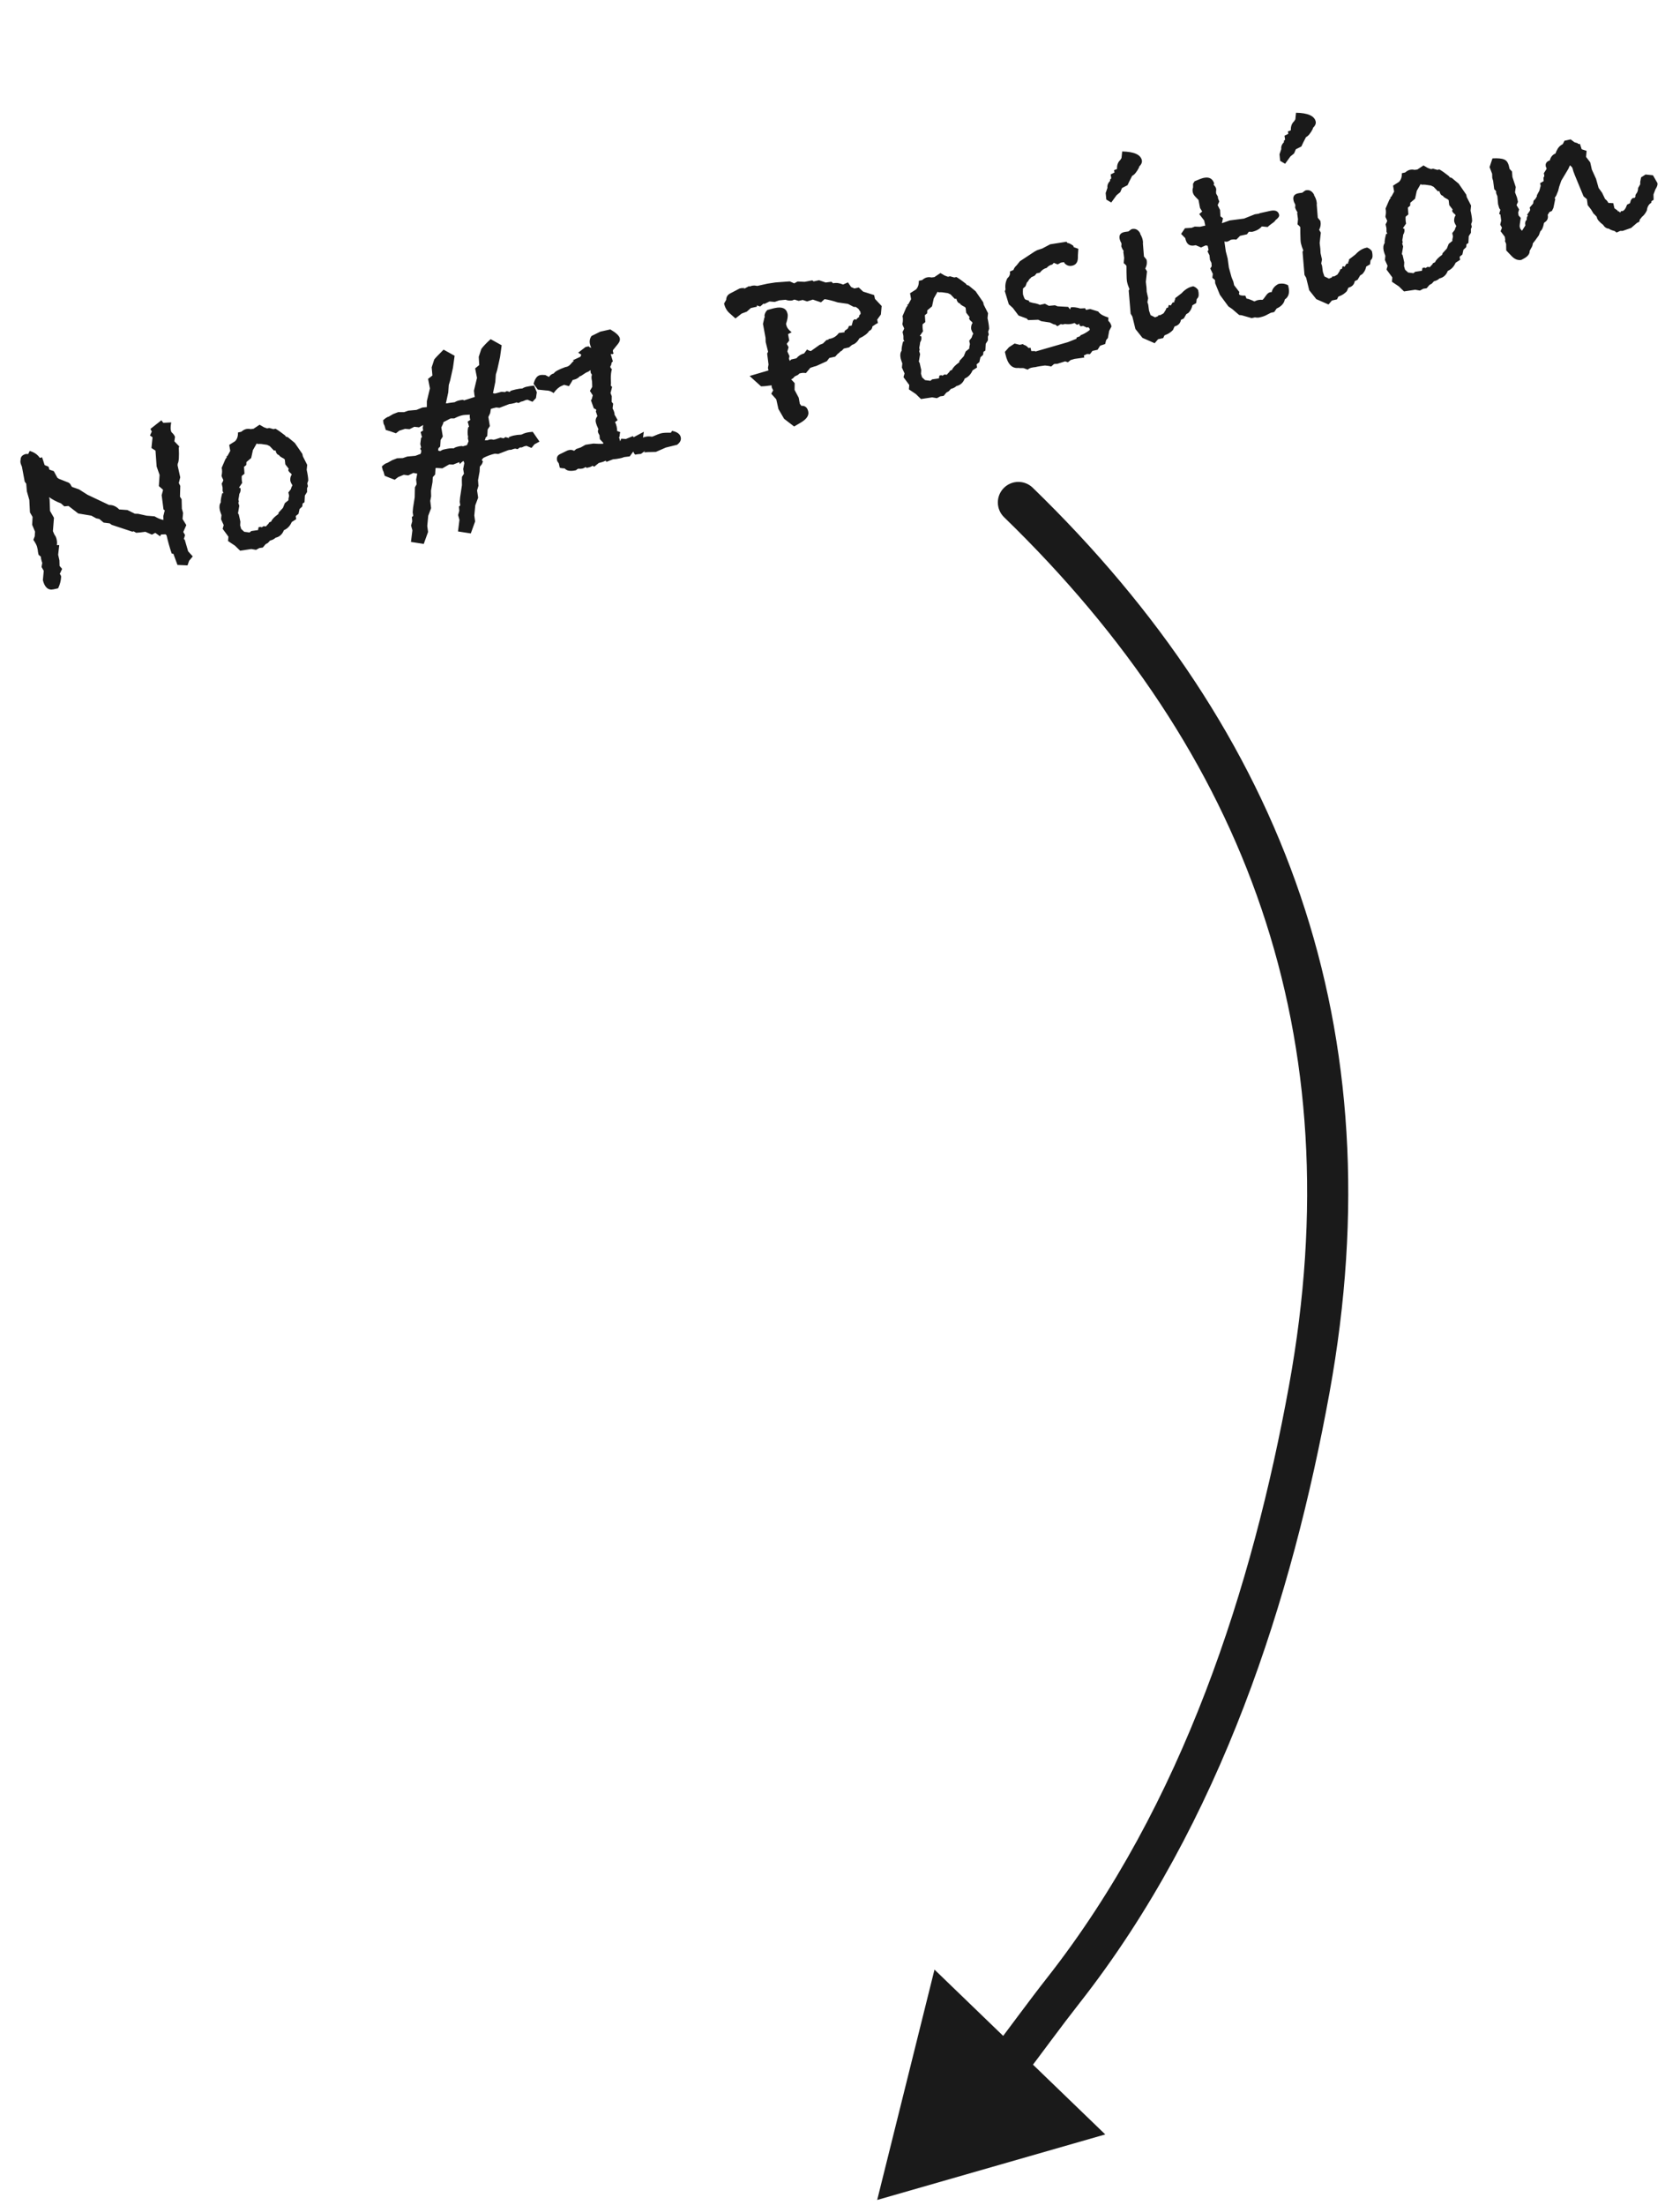
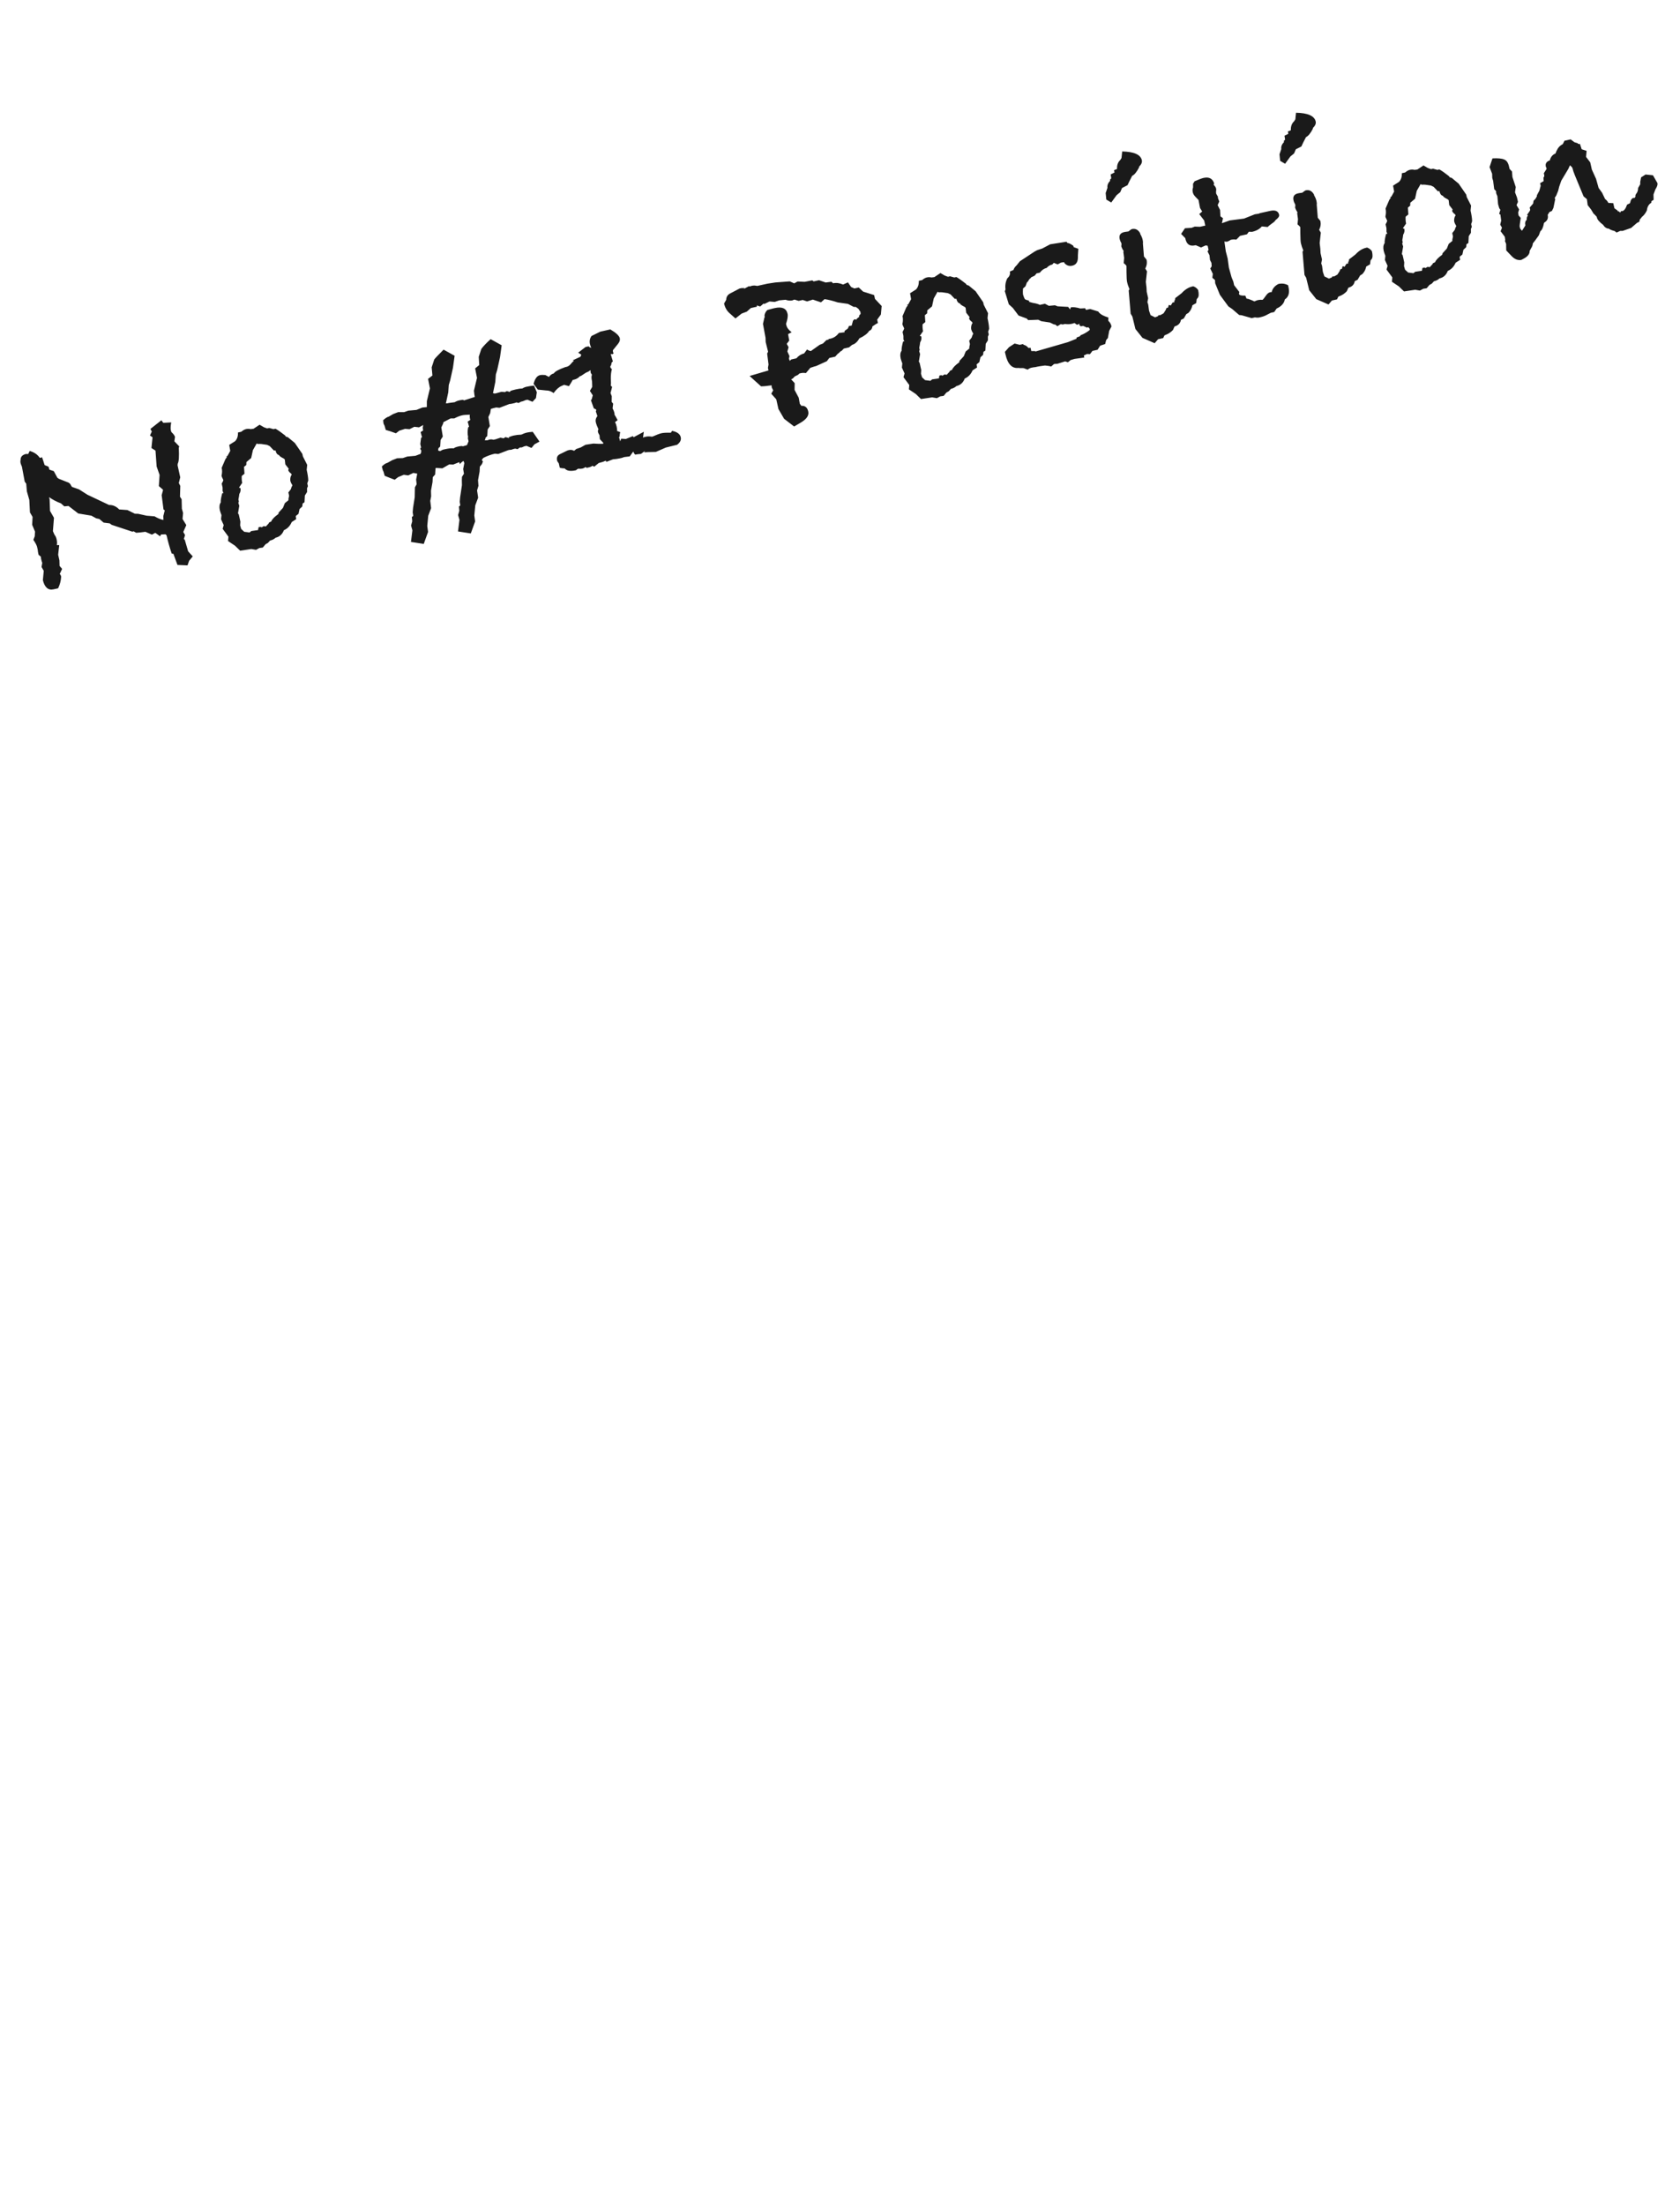
<svg xmlns="http://www.w3.org/2000/svg" width="109" height="143" viewBox="0 0 109 143" fill="none">
-   <path d="M65.146 33.545C64.618 33.032 64.605 32.188 65.117 31.66C65.63 31.131 66.474 31.118 67.003 31.631L65.146 33.545ZM84.947 90.09L83.635 89.851L84.947 90.09ZM68.984 129.099L67.936 128.275L67.936 128.275L68.984 129.099ZM56.913 142.681L60.631 127.741L71.71 138.431L56.913 142.681ZM67.003 31.631C83.36 47.495 90.547 66.762 86.259 90.328L83.635 89.851C87.752 67.225 80.913 48.837 65.146 33.545L67.003 31.631ZM86.259 90.328C83.855 103.539 79.268 118.168 70.033 129.923L67.936 128.275C76.789 117.006 81.267 102.861 83.635 89.851L86.259 90.328ZM70.033 129.923C68.847 131.432 67.652 133.085 66.306 134.853L64.184 133.237C65.465 131.556 66.745 129.791 67.936 128.275L70.033 129.923Z" fill="#1A1A1A" />
  <path d="M11.631 28.951L11.6 29.045C11.629 29.596 11.607 29.938 11.532 30.07L11.521 30.177L11.694 30.957L11.602 31.326L11.697 31.514L11.678 32.215L11.785 32.382L11.799 32.989L11.878 33.267L11.843 33.658L12.088 34.057L11.891 34.501L12.006 34.702L11.925 34.964L11.986 35.002L12.206 35.755L12.506 36.088L12.272 36.367L12.165 36.669L11.514 36.64L11.249 35.916L11.142 35.905C11.011 35.527 10.9 35.134 10.809 34.725L10.741 34.653L10.448 34.666L10.387 34.784L10.075 34.557L9.858 34.675L9.434 34.491C9.163 34.528 8.965 34.549 8.838 34.554L8.659 34.455L8.596 34.486L7.243 34.038L7.117 33.944L6.723 33.893L6.444 33.659L6.243 33.617L5.926 33.444L5.076 33.302L4.445 32.815L4.172 32.841L3.954 32.646C3.677 32.545 3.42 32.411 3.185 32.242L3.219 32.392L3.245 33.135L3.501 33.583L3.433 34.451L3.539 34.689C3.6 34.757 3.644 34.851 3.672 34.973C3.704 35.117 3.709 35.243 3.686 35.353L3.843 35.353L3.773 35.978L3.855 36.343L3.866 36.706L4.03 36.896L3.877 37.226C3.92 37.263 3.95 37.32 3.968 37.398C3.955 37.656 3.89 37.908 3.771 38.156L3.472 38.222C3.129 38.298 2.899 38.1 2.782 37.627L2.839 37.022L2.697 36.775L2.741 36.504C2.718 36.451 2.695 36.375 2.673 36.275C2.655 36.198 2.649 36.141 2.652 36.106L2.503 35.982L2.477 35.866C2.465 35.811 2.455 35.743 2.449 35.663C2.43 35.575 2.416 35.514 2.409 35.481C2.384 35.37 2.303 35.214 2.165 35.013L2.253 34.784L2.274 34.483L2.087 34.037L2.113 33.526L1.943 33.233L1.902 32.424L1.743 31.867L1.702 31.371L1.603 31.236L1.422 30.267C1.375 30.161 1.347 30.086 1.337 30.042C1.319 29.964 1.32 29.889 1.338 29.815C1.332 29.631 1.444 29.507 1.674 29.444L1.831 29.444L1.926 29.248C2.21 29.325 2.429 29.473 2.583 29.695L2.732 29.661L2.897 30.165L3.146 30.266L3.207 30.461L3.489 30.555L3.725 30.99L3.826 31.055L4.361 31.267C4.484 31.297 4.573 31.382 4.627 31.521L4.675 31.58L5.129 31.74L5.676 32.088L7.078 32.752C7.32 32.744 7.539 32.84 7.735 33.041L8.266 33.079L8.754 33.319L8.965 33.324L9.514 33.446L10.029 33.488C10.243 33.614 10.434 33.693 10.604 33.725L10.598 33.465L10.69 33.096L10.609 33.045L10.489 32.114L10.575 31.798L10.564 31.749L10.306 31.527L10.354 30.803L10.162 30.253L10.089 29.225L9.826 29.057L9.897 28.362L9.731 28.242L9.849 27.989L9.759 27.818L10.47 27.259L10.594 27.423L11.11 27.395C11.068 27.625 11.06 27.795 11.085 27.906C11.097 27.961 11.112 28.004 11.131 28.035C11.246 28.137 11.321 28.236 11.354 28.333L11.313 28.621L11.631 28.951ZM19.931 30.15L19.898 30.471C19.962 30.759 19.996 30.989 20 31.163L19.937 31.351L19.978 31.533L19.921 31.668L19.923 31.911L19.781 32.135L19.757 32.575L19.636 32.655L19.61 32.852L19.436 33.012L19.367 33.324L19.19 33.468L19.217 33.671L18.928 33.857C18.828 34.088 18.68 34.255 18.482 34.357L18.419 34.388C18.316 34.655 18.137 34.817 17.883 34.874C17.787 34.965 17.667 35.026 17.523 35.058L17.383 35.211L17.229 35.298L17.05 35.512L16.83 35.543L16.613 35.661L16.305 35.608L15.58 35.717L15.246 35.391L14.796 35.091L14.82 34.807L14.446 34.298L14.514 34.056L14.342 33.677L14.37 33.409C14.313 33.259 14.277 33.151 14.262 33.085C14.216 32.875 14.237 32.707 14.325 32.583C14.311 32.47 14.343 32.272 14.419 31.988L14.502 31.969L14.443 31.86L14.441 31.617L14.385 31.368C14.452 31.249 14.487 31.171 14.49 31.136L14.389 30.914L14.374 30.848C14.417 30.676 14.42 30.507 14.383 30.341L14.624 29.782C14.624 29.782 14.633 29.769 14.65 29.742C14.678 29.712 14.701 29.684 14.718 29.657L14.687 29.594L14.753 29.579L14.939 29.242L14.871 28.856L15.252 28.615C15.385 28.481 15.448 28.293 15.44 28.05L15.656 28.002C15.763 27.909 15.866 27.851 15.966 27.829C16.065 27.807 16.164 27.808 16.263 27.832L16.449 27.808L16.843 27.546L17.124 27.71L17.332 27.786L17.465 27.756L17.743 27.834L17.876 27.804C18.049 27.905 18.256 28.05 18.496 28.241L18.547 28.316L18.678 28.357L19.127 28.727L19.616 29.437L19.653 29.603L19.931 30.15ZM18.925 30.793L18.89 30.713C18.795 30.653 18.732 30.58 18.701 30.494L18.733 30.4L18.513 30.118L18.476 29.795L18.391 29.727C18.223 29.648 18.126 29.577 18.1 29.513C17.991 29.491 17.916 29.392 17.877 29.215L17.773 29.22L17.5 28.933L17.325 28.85L16.947 28.795L16.807 28.791C16.741 28.806 16.692 28.794 16.66 28.754L16.409 29.193L16.297 29.706L15.989 29.966L15.98 30.16L15.832 30.279L15.862 30.726L15.685 30.87C15.675 31.034 15.685 31.183 15.715 31.316L15.505 31.624L15.599 31.655C15.628 31.788 15.604 31.915 15.527 32.037C15.516 32.144 15.496 32.264 15.468 32.398L15.498 32.531L15.463 32.608L15.524 32.804L15.441 33.293L15.493 33.368L15.596 33.833L15.581 34.08L15.65 34.309L15.847 34.491L16.098 34.522L16.188 34.537L16.306 34.441L16.745 34.378L16.774 34.197L16.841 34.183C16.907 34.168 16.95 34.176 16.968 34.206L17.106 34.123L17.25 34.144L17.433 33.946L17.455 33.889L17.597 33.823C17.647 33.684 17.802 33.521 18.063 33.336L18.078 33.245L18.358 32.939L18.481 32.633L18.717 32.441L18.715 32.354L18.758 32.153L18.709 31.938L18.872 31.727L18.912 31.596L18.973 31.478C18.899 31.355 18.856 31.266 18.844 31.211C18.822 31.112 18.831 30.999 18.873 30.874L18.925 30.793ZM34.829 25.439L34.774 25.817L34.549 26.059L34.223 25.923L34.09 25.952C34.007 25.994 33.937 26.021 33.882 26.034L33.799 26.052L33.644 26.139L33.513 26.098C33.46 26.122 33.379 26.146 33.268 26.17C33.168 26.192 33.095 26.203 33.048 26.202L32.407 26.449L32.193 26.427C32.049 26.459 31.934 26.491 31.848 26.521L31.804 26.792L31.686 27.045L31.782 27.633L31.64 27.856L31.613 28.28L31.499 28.393C31.5 28.451 31.483 28.507 31.449 28.561C31.471 28.556 31.5 28.555 31.536 28.559C31.582 28.56 31.617 28.558 31.639 28.553C31.67 28.535 31.713 28.52 31.768 28.507C31.845 28.49 31.928 28.495 32.015 28.522L32.164 28.488L32.472 28.385L32.673 28.427L32.795 28.348L33.036 28.416L33.005 28.354C33.133 28.302 33.236 28.267 33.313 28.25C33.479 28.213 33.649 28.193 33.822 28.189C33.947 28.126 34.076 28.08 34.209 28.051C34.286 28.033 34.405 28.019 34.565 28.006L35.002 28.64L34.676 28.817L34.484 29.052L34.158 28.915L34.008 28.949C33.925 28.991 33.867 29.015 33.833 29.023C33.822 29.025 33.804 29.023 33.78 29.017C33.747 29.024 33.725 29.029 33.714 29.032L33.579 29.131L33.431 29.095C33.398 29.102 33.354 29.112 33.299 29.124C33.246 29.148 33.208 29.162 33.186 29.167C33.153 29.174 33.113 29.177 33.066 29.176C33.022 29.186 32.989 29.193 32.967 29.198L32.325 29.445L32.111 29.423C31.868 29.478 31.621 29.567 31.37 29.693L31.285 29.782L31.267 29.855L31.335 29.927L31.269 30.099L31.133 30.268L31.116 30.585L31.015 31.148L31.043 31.508L30.953 31.806L31.023 32.278L30.837 32.773L30.774 33.431L30.826 33.82L30.546 34.596L29.716 34.468L29.81 33.715L29.723 33.404L29.801 33.125L29.775 32.852L29.863 32.78L29.828 32.544L29.852 32.26L29.971 31.467C29.962 31.214 29.962 31.034 29.973 30.927L30.102 30.724L30.052 30.422L30.124 30.04L30.074 29.895C29.971 29.952 29.893 30.022 29.842 30.103L29.796 29.974C29.518 30.082 29.39 30.134 29.412 30.129L29.148 30.118L28.701 30.375L28.276 30.347L28.254 30.404L28.232 30.775L28.079 30.948L28.063 31.265L27.962 31.828L27.973 32.191L27.916 32.483L27.97 32.958L27.784 33.453L27.721 34.111L27.773 34.5L27.493 35.276L26.663 35.148L26.757 34.395L26.67 34.084L26.747 33.805L26.722 33.532L26.81 33.46L26.775 33.224L26.799 32.94L26.907 32.254L26.92 31.607L27.032 31.408L26.999 31.102L27.071 30.72L26.816 30.672L26.753 30.704L26.486 30.833L26.198 30.792L25.832 30.944L25.609 31.115L25.266 30.983L24.959 30.859L24.88 30.581C24.848 30.542 24.812 30.433 24.773 30.256C24.906 30.122 25.027 30.043 25.138 30.018L25.448 29.845L25.768 29.721L26.132 29.71L26.423 29.61L26.952 29.562L27.29 29.435L27.33 29.304L27.321 29.184L27.276 29.142L27.275 29.055L27.324 29.044L27.269 28.795C27.276 28.724 27.293 28.592 27.32 28.4L27.379 28.352L27.289 28.024L27.457 27.917L27.442 27.851C27.422 27.762 27.43 27.668 27.466 27.567C27.413 27.59 27.319 27.64 27.186 27.716L26.881 27.68L26.568 27.837L26.284 27.813L25.91 27.931L25.687 28.102L25.327 27.974L25.028 27.883L24.949 27.605C24.912 27.543 24.887 27.485 24.875 27.43C24.872 27.419 24.872 27.39 24.873 27.343C24.866 27.31 24.86 27.282 24.855 27.26C24.998 27.124 25.12 27.044 25.22 27.022L25.513 26.852L25.834 26.729L26.217 26.73L26.492 26.634L27.021 26.586L27.404 26.431L27.694 26.401L27.695 26.018L27.894 25.19L27.774 24.572L28.056 24.353L28.008 23.823L28.174 23.316C28.217 23.249 28.419 23.035 28.78 22.676L29.496 23.074L29.389 23.847L29.207 24.671L29.117 24.97L29.084 25.448L28.929 26.161L29.016 26.159L29.115 26.137C29.148 26.13 29.278 26.112 29.504 26.085C29.585 26.032 29.687 25.992 29.809 25.965C29.908 25.943 29.987 25.931 30.045 25.93L30.105 25.969L30.804 25.744C30.785 25.655 30.766 25.52 30.749 25.338L30.948 24.51L30.827 23.892L31.093 23.676L31.061 23.143L31.227 22.636C31.341 22.472 31.543 22.258 31.833 21.996L32.549 22.394L32.442 23.167L32.26 23.991L32.17 24.29L32.137 24.767L31.986 25.498L32.097 25.525L32.229 25.496L32.541 25.409L32.755 25.431L32.88 25.368L33.102 25.424L33.09 25.374C33.163 25.334 33.288 25.295 33.465 25.256C33.642 25.216 33.782 25.196 33.887 25.196C33.979 25.141 34.058 25.106 34.125 25.091C34.324 25.047 34.498 25.02 34.647 25.01L34.829 25.439ZM30.486 26.894C30.255 26.899 30.089 26.913 29.99 26.935C29.835 26.97 29.664 27.037 29.477 27.136L29.234 27.138L28.766 27.382L28.751 27.472L28.633 27.725L28.729 28.313L28.587 28.536L28.56 28.96L28.445 29.073L28.425 29.217L28.556 29.257L28.728 29.167L28.91 29.126C29.12 29.079 29.297 29.063 29.439 29.078C29.498 29.03 29.589 28.992 29.71 28.965C29.733 28.96 29.771 28.952 29.826 28.939C29.884 28.938 29.93 28.934 29.963 28.927L30.037 28.945L30.299 28.869L30.4 28.62L30.337 28.338L30.389 28.414L30.37 28.331C30.328 28.143 30.329 27.939 30.374 27.72L30.433 27.672L30.342 27.344L30.51 27.237C30.475 27.082 30.467 26.968 30.486 26.894ZM44.168 28.358C44.208 28.535 44.128 28.698 43.929 28.847L43.202 29.026L42.551 29.31L42.031 29.322L41.792 29.34L41.856 29.239L41.587 29.438C41.427 29.45 41.303 29.466 41.215 29.486C41.174 29.46 41.13 29.395 41.084 29.289L40.857 29.601L40.518 29.641C40.474 29.651 40.419 29.669 40.355 29.695C40.289 29.71 40.239 29.721 40.206 29.728C40.096 29.753 39.949 29.774 39.767 29.791L39.351 29.953L39.299 29.878L39.124 29.952L38.846 30.031L38.551 30.271L38.449 30.206C38.379 30.257 38.289 30.294 38.178 30.319L38.062 30.345L37.997 30.29C37.927 30.34 37.854 30.374 37.776 30.391C37.699 30.409 37.612 30.41 37.516 30.397C37.496 30.413 37.466 30.431 37.424 30.452C37.396 30.482 37.376 30.498 37.365 30.5C37.011 30.579 36.77 30.54 36.642 30.383C36.502 30.379 36.394 30.362 36.318 30.333L36.255 30.051C36.191 29.972 36.154 29.911 36.144 29.866C36.102 29.678 36.159 29.544 36.315 29.462L36.771 29.239C36.812 29.218 36.861 29.202 36.916 29.189C37.038 29.162 37.146 29.179 37.241 29.239C37.272 29.221 37.321 29.181 37.388 29.119L37.68 29.019L37.989 28.846L38.495 28.768C38.731 28.785 38.941 28.791 39.125 28.785L39.147 28.727L38.919 28.482L38.896 28.226C38.843 28.145 38.811 28.077 38.798 28.021C38.784 27.955 38.794 27.895 38.828 27.841C38.742 27.662 38.684 27.507 38.654 27.374C38.625 27.241 38.66 27.112 38.759 26.985L38.656 26.677C38.682 26.637 38.692 26.605 38.687 26.583C38.682 26.561 38.628 26.527 38.525 26.48L38.337 25.947L38.383 25.919L38.46 25.641L38.274 25.352L38.425 25.091L38.413 24.728L38.395 24.645C38.368 24.524 38.371 24.407 38.404 24.295C38.358 24.247 38.33 24.195 38.317 24.14C38.315 24.129 38.315 24.106 38.319 24.07C38.314 24.048 38.309 24.026 38.304 24.004L38.245 24.052C38.217 24.081 38.139 24.122 38.011 24.173L37.692 24.384L37.626 24.399C37.524 24.514 37.396 24.589 37.241 24.624L37.158 24.642C37.1 24.748 37.02 24.882 36.916 25.044L36.601 24.958L36.442 25.028C36.262 25.103 36.087 25.258 35.919 25.493C35.765 25.376 35.602 25.32 35.428 25.323L34.894 25.268L34.619 24.894C34.707 24.561 34.845 24.373 35.033 24.331C35.122 24.312 35.237 24.309 35.38 24.324L35.616 24.446C35.705 24.321 35.81 24.246 35.931 24.219C35.998 24.099 36.246 23.963 36.676 23.809L36.759 23.791C36.859 23.768 36.95 23.707 37.032 23.608C37.123 23.495 37.195 23.426 37.248 23.403L37.154 23.372L37.659 23.137L37.716 23.003C37.675 22.977 37.608 22.934 37.513 22.874L37.988 22.507L38.188 22.462L38.272 22.53C38.319 22.532 38.352 22.548 38.37 22.578C38.333 22.517 38.301 22.425 38.274 22.304C38.235 22.127 38.267 21.957 38.37 21.795L38.95 21.509L39.598 21.364C39.971 21.583 40.177 21.775 40.214 21.941C40.238 22.052 40.201 22.171 40.101 22.297L39.76 22.721C39.763 22.733 39.767 22.749 39.772 22.771C39.765 22.796 39.764 22.814 39.766 22.825C39.769 22.836 39.778 22.851 39.794 22.871C39.799 22.893 39.802 22.91 39.805 22.921L39.746 22.969L39.622 22.961L39.763 23.435L39.678 23.524C39.677 23.57 39.666 23.625 39.645 23.688L39.606 23.749C39.597 23.762 39.596 23.78 39.6 23.802C39.613 23.857 39.646 23.902 39.7 23.937C39.649 24.122 39.625 24.331 39.63 24.562C39.646 24.79 39.644 24.936 39.623 24.999L39.715 25.1L39.611 25.489L39.692 25.698L39.686 26.064L39.782 26.183L39.745 26.487C39.803 26.59 39.842 26.686 39.862 26.774C39.872 26.819 39.875 26.859 39.871 26.894C39.924 26.975 39.991 27.094 40.072 27.25L39.908 27.374L39.916 27.407C39.95 27.457 39.981 27.543 40.008 27.665C40.035 27.787 40.045 27.883 40.038 27.954L40.246 28.03C40.217 28.106 40.2 28.214 40.196 28.354L40.152 28.312L40.239 28.624L40.305 28.452L40.606 28.472L41.068 28.282L41.103 28.361L41.773 28.003L41.718 28.381C41.77 28.358 41.83 28.339 41.896 28.324C42.018 28.297 42.151 28.296 42.297 28.322L42.346 28.311C42.611 28.194 42.803 28.122 42.925 28.095C43.047 28.068 43.248 28.058 43.528 28.065L43.605 27.944C43.934 28.01 44.121 28.148 44.168 28.358ZM57.203 19.847L57.152 20.399L56.912 20.731L56.961 20.946C56.877 20.988 56.775 21.052 56.654 21.136L56.608 21.164C56.585 21.32 56.514 21.417 56.395 21.456C56.294 21.629 56.081 21.792 55.755 21.946C55.631 22.171 55.476 22.31 55.291 22.363L55.084 22.531L54.752 22.605L54.596 22.762L54.516 22.797C54.482 22.851 54.424 22.904 54.343 22.957L54.19 23.131L53.808 23.216L53.646 23.426L52.966 23.734C52.889 23.752 52.758 23.792 52.575 23.856L52.286 24.199C52.176 24.177 52.072 24.177 51.972 24.199L51.873 24.221L51.771 24.314L51.567 24.412L51.44 24.544L51.331 24.603L51.56 24.849L51.552 25.286L51.824 25.8L51.892 26.185L51.992 26.32C52.231 26.301 52.381 26.425 52.44 26.69C52.497 26.945 52.335 27.184 51.955 27.408L51.524 27.661L50.873 27.161L50.506 26.529L50.365 25.898L50.041 25.535L50.166 25.316L50.072 25.128L50.059 24.991C49.755 25.036 49.528 25.057 49.377 25.056L48.635 24.385L49.861 24.025L49.824 23.859L49.863 23.642L49.774 22.93L49.835 22.812L49.678 22.185L49.668 21.908L49.502 21.005L49.599 20.583L49.625 20.542L49.598 20.496C49.61 20.342 49.674 20.212 49.789 20.105L50.151 20.007L50.267 19.981C50.742 19.875 51.02 19.999 51.098 20.353C51.13 20.497 51.097 20.713 50.999 21.002L51.018 21.085C51.055 21.251 51.17 21.406 51.364 21.548L51.13 21.67L51.206 22.088L51.044 22.299L51.162 22.516L51.085 22.795L51.221 23.095L51.188 23.259L51.238 23.405L51.34 23.313L51.671 23.239C51.799 23.083 51.967 22.976 52.175 22.918L52.362 22.667C52.457 22.727 52.54 22.761 52.611 22.768C52.721 22.686 52.911 22.55 53.183 22.362L53.391 22.281L53.62 22.056L53.753 22.026L53.762 21.989L53.878 21.964C54.099 21.914 54.281 21.793 54.424 21.598L54.796 21.55L54.794 21.464L55.004 21.312L55.087 21.137C55.134 21.138 55.19 21.131 55.257 21.117L55.343 20.801C55.389 20.745 55.428 20.713 55.461 20.705C55.495 20.698 55.522 20.715 55.542 20.757C55.563 20.694 55.63 20.627 55.742 20.556L55.74 20.469L55.837 20.36L55.824 20.224L55.693 20.027L55.527 19.907L55.387 19.903L55.013 19.708L54.347 19.613C54.034 19.508 53.751 19.438 53.499 19.401L53.267 19.609L52.739 19.431L52.365 19.549L52.083 19.455L51.817 19.514L51.555 19.433C51.544 19.436 51.522 19.44 51.489 19.448C51.458 19.466 51.432 19.478 51.41 19.483C51.277 19.512 51.129 19.499 50.965 19.442L50.556 19.481L50.265 19.581L49.927 19.552L49.597 19.712L49.54 19.69L49.321 19.878L49.096 19.807L49.114 19.89L48.716 19.978L48.454 20.211L48.117 20.338L47.717 20.654L47.326 20.305C47.151 20.147 47.035 19.94 46.979 19.686L47.117 19.446C47.119 19.248 47.215 19.105 47.404 19.016C47.591 18.917 47.784 18.816 47.981 18.714C48.026 18.704 48.07 18.694 48.114 18.684C48.161 18.685 48.184 18.686 48.184 18.686L48.304 18.677L48.266 18.738L48.592 18.56L48.649 18.582C48.68 18.564 48.728 18.547 48.795 18.533C48.894 18.51 49.005 18.515 49.128 18.545L49.792 18.398L50.297 18.32L51.239 18.249L51.529 18.377L51.746 18.258L52.204 18.278L52.705 18.184L52.79 18.252L53.139 18.175L53.572 18.322L53.944 18.274L54.053 18.372C54.252 18.327 54.468 18.355 54.699 18.454L55.016 18.314L55.222 18.616L55.435 18.709L55.717 18.646L56.003 18.913L56.714 19.137L56.77 19.386L57.203 19.847ZM64.105 20.313L64.072 20.634C64.136 20.922 64.17 21.152 64.174 21.325L64.111 21.514L64.152 21.696L64.095 21.831L64.097 22.074L63.955 22.297L63.931 22.738L63.809 22.817L63.783 23.015L63.61 23.175L63.54 23.487L63.363 23.631L63.391 23.834L63.102 24.02C63.002 24.251 62.854 24.418 62.656 24.52L62.593 24.551C62.49 24.818 62.311 24.98 62.057 25.036C61.961 25.127 61.841 25.189 61.697 25.221L61.557 25.374L61.402 25.461L61.224 25.675L61.004 25.706L60.787 25.824L60.479 25.771L59.754 25.88L59.42 25.554L58.97 25.253L58.994 24.97L58.619 24.461L58.688 24.219L58.516 23.839L58.543 23.572C58.487 23.422 58.451 23.314 58.436 23.247C58.389 23.037 58.41 22.87 58.499 22.746C58.485 22.633 58.516 22.434 58.593 22.15L58.675 22.132L58.617 22.023L58.614 21.78L58.559 21.531C58.625 21.412 58.66 21.334 58.664 21.298L58.563 21.077L58.548 21.011C58.591 20.839 58.594 20.67 58.557 20.504L58.798 19.945C58.798 19.945 58.807 19.931 58.824 19.904C58.852 19.875 58.875 19.846 58.892 19.82L58.861 19.757L58.927 19.742L59.113 19.404L59.045 19.019L59.426 18.777C59.559 18.643 59.622 18.455 59.614 18.213L59.83 18.165C59.937 18.072 60.04 18.014 60.139 17.992C60.239 17.969 60.338 17.971 60.436 17.995L60.623 17.971L61.017 17.709L61.297 17.873L61.506 17.949L61.639 17.919L61.917 17.996L62.05 17.967C62.223 18.067 62.43 18.213 62.67 18.404L62.721 18.479L62.852 18.52L63.3 18.89L63.789 19.6L63.826 19.766L64.105 20.313ZM63.099 20.955L63.063 20.876C62.969 20.816 62.906 20.743 62.875 20.657L62.907 20.563L62.687 20.281L62.65 19.958L62.565 19.89C62.397 19.811 62.3 19.74 62.274 19.676C62.164 19.654 62.09 19.554 62.05 19.377L61.947 19.383L61.674 19.095L61.499 19.012L61.121 18.957L60.981 18.954C60.914 18.968 60.865 18.956 60.833 18.917L60.583 19.356L60.471 19.869L60.163 20.129L60.154 20.322L60.006 20.442L60.036 20.888L59.859 21.032C59.849 21.197 59.859 21.346 59.889 21.479L59.678 21.787L59.773 21.818C59.802 21.951 59.778 22.078 59.701 22.2C59.69 22.307 59.67 22.427 59.642 22.561L59.672 22.694L59.636 22.771L59.697 22.967L59.615 23.455L59.666 23.531L59.77 23.995L59.755 24.243L59.824 24.471L60.021 24.654L60.272 24.685L60.362 24.7L60.48 24.604L60.919 24.541L60.948 24.36L61.015 24.345C61.081 24.331 61.123 24.338 61.142 24.369L61.28 24.286L61.424 24.306L61.606 24.109L61.629 24.052L61.77 23.985C61.821 23.846 61.976 23.684 62.237 23.498L62.251 23.408L62.532 23.102L62.655 22.796L62.891 22.604L62.889 22.517L62.931 22.316L62.883 22.1L63.045 21.89L63.086 21.759L63.147 21.641C63.073 21.518 63.03 21.429 63.018 21.374C62.995 21.274 63.005 21.162 63.047 21.036L63.099 20.955ZM72.113 21.177L71.966 21.454L71.879 21.926L71.769 22.055L71.704 22.313L71.38 22.42L71.212 22.684L70.88 22.758L70.718 22.968L70.525 22.959L70.32 23.057L70.349 23.19L69.724 23.276L69.463 23.352L69.286 23.496L69.097 23.433C69.206 23.398 69.293 23.373 69.359 23.358C69.273 23.389 69.013 23.47 68.578 23.602L68.524 23.596L68.388 23.609L68.198 23.773C68.122 23.744 67.989 23.721 67.799 23.705C67.551 23.737 67.388 23.762 67.311 23.779L67.178 23.809C67.098 23.815 67.014 23.828 66.926 23.848C66.837 23.867 66.754 23.909 66.675 23.973L66.409 23.875L66.269 23.872C66.236 23.879 66.171 23.876 66.076 23.863C65.656 23.91 65.375 23.612 65.233 22.971L65.199 22.821L65.463 22.519L65.828 22.281L66.16 22.363L66.392 22.312L66.403 22.362C66.524 22.381 66.632 22.45 66.728 22.568L66.864 22.555L66.912 22.771L67.139 22.772L67.196 22.794L69.291 22.189L69.787 21.991L69.836 21.98L69.851 21.89L70.076 21.805L70.098 21.748C70.323 21.663 70.524 21.548 70.701 21.404L70.699 21.318C70.685 21.309 70.655 21.276 70.607 21.216L70.527 21.252L70.275 21.134L70.125 21.167L70.017 21.069L70.052 20.992L69.876 21.066L69.71 20.946C69.68 20.964 69.626 20.982 69.548 20.999C69.404 21.031 69.254 21.036 69.098 21.012L68.949 21.046L68.822 21.022L68.608 21.157L68.442 21.037L68.392 21.048L68.119 20.917L67.56 20.832L67.365 20.737L66.709 20.761L66.616 20.66L66.085 20.464L65.714 19.972L65.452 19.734L65.194 18.886L65.238 18.772C65.203 18.513 65.243 18.272 65.356 18.049C65.502 17.924 65.556 17.778 65.52 17.612L65.757 17.507C65.782 17.409 65.852 17.306 65.968 17.199L66.172 16.944L67.129 16.313L67.3 16.223L67.625 16.116L68.139 15.844L69.199 15.678L69.251 15.754C69.358 15.765 69.488 15.829 69.642 15.945L69.66 16.028L69.963 16.135L69.935 16.559L69.935 16.716C69.93 17.007 69.806 17.18 69.563 17.234C69.364 17.278 69.194 17.218 69.052 17.052L69.041 17.002L68.838 17.03L68.621 17.148L68.372 17.047L68.274 17.155C68.13 17.187 68.007 17.261 67.906 17.377C67.74 17.414 67.594 17.516 67.469 17.683L67.253 17.731L67.129 17.881L66.908 17.982L66.882 18.023L66.794 18.095L66.678 18.277L66.632 18.305L66.534 18.57L66.374 18.711C66.362 18.864 66.361 18.992 66.372 19.094C66.418 19.247 66.458 19.348 66.492 19.398C66.535 19.435 66.624 19.468 66.758 19.496L66.776 19.579L67.018 19.647C67.21 19.674 67.358 19.716 67.464 19.774L67.796 19.7L68.052 19.835L68.445 19.799L68.617 19.866L69.304 19.904L69.428 20.068L69.468 19.937C69.612 19.905 69.821 19.928 70.094 20.007L70.403 19.99L70.462 20.099L70.728 20.04L71.252 20.202C71.339 20.334 71.49 20.439 71.705 20.519L71.914 20.595L71.908 20.805C72.01 20.898 72.075 21.006 72.102 21.127L72.113 21.177ZM74.085 10.393C74.114 10.525 74.053 10.667 73.901 10.817L73.908 10.85C73.754 11.151 73.604 11.336 73.457 11.403L73.274 11.758L73.156 12.01L72.797 12.195L72.683 12.464L72.447 12.656L72.1 13.134L71.779 12.944L71.737 12.518L71.853 12.178C71.829 12.021 71.888 11.869 72.029 11.721L72.015 11.655L72.1 11.566L72.061 11.314L72.311 11.188L72.278 11.039L72.47 10.961C72.465 10.73 72.523 10.549 72.645 10.417L72.687 10.373L72.764 10.251L72.809 9.823C73.578 9.838 74.004 10.028 74.085 10.393ZM77.736 18.81C77.793 19.065 77.784 19.235 77.71 19.321L77.642 19.406L77.611 19.657L77.364 19.799C77.326 19.993 77.24 20.157 77.108 20.291L76.969 20.374L76.805 20.655L76.618 20.749C76.584 20.965 76.447 21.106 76.207 21.171C76.192 21.209 76.157 21.287 76.102 21.404C75.96 21.551 75.803 21.656 75.631 21.717L75.552 21.752L75.469 21.927L75.137 22.001L74.916 22.26L74.125 21.913L73.666 21.336L73.468 20.527L73.357 20.343L73.231 18.838L73.283 18.757C73.213 18.598 73.16 18.442 73.126 18.287C73.104 18.187 73.091 17.975 73.089 17.651L73.087 17.251C73.05 17.189 72.99 17.127 72.906 17.064L72.935 16.727L72.883 16.338L72.906 16.281C72.839 16.191 72.787 16.087 72.749 15.967C72.755 15.943 72.76 15.913 72.763 15.877C72.765 15.83 72.763 15.796 72.758 15.774C72.702 15.682 72.665 15.591 72.645 15.503C72.586 15.237 72.708 15.082 73.012 15.038L73.215 15.01C73.333 14.914 73.408 14.863 73.442 14.855C73.663 14.806 73.839 14.894 73.971 15.12L73.986 15.187C74.059 15.31 74.11 15.432 74.137 15.554C74.159 15.653 74.164 15.728 74.152 15.777L74.22 16.632L74.388 16.839C74.433 17.038 74.406 17.23 74.307 17.414L74.418 17.599L74.343 18.277C74.382 18.559 74.401 18.775 74.4 18.926L74.493 19.341L74.445 19.595L74.498 19.758L74.55 20.147L74.65 20.438L74.943 20.582L75.135 20.504L75.157 20.447L75.293 20.434L75.494 20.32L75.636 20.096L75.68 19.982L75.793 19.94L75.808 19.849L75.843 19.772L75.957 19.816L76.086 19.613L76.189 19.608L76.197 19.484L76.23 19.477L76.25 19.333L76.385 19.233L76.666 19.014C76.882 18.78 77.111 18.636 77.354 18.582L77.42 18.567C77.559 18.617 77.665 18.698 77.736 18.81ZM82.991 13.93C83.013 14.03 82.934 14.146 82.755 14.279C82.723 14.344 82.651 14.412 82.539 14.484C82.399 14.585 82.301 14.665 82.244 14.723L81.87 14.685C81.723 14.857 81.511 14.974 81.234 15.036L81.024 15.03L80.904 15.196L80.456 15.296L80.215 15.541C80.083 15.524 79.962 15.528 79.851 15.553C79.823 15.582 79.751 15.621 79.634 15.671C79.579 15.683 79.514 15.68 79.44 15.662L79.531 16.303L79.651 16.764L79.731 17.356L79.904 17.979L80.02 18.267L80.072 18.499L80.415 18.945C80.389 18.986 80.382 19.028 80.391 19.072C80.409 19.15 80.544 19.183 80.797 19.174L80.875 19.365L81.002 19.389L81.231 19.478L81.385 19.548C81.491 19.501 81.566 19.473 81.61 19.463C81.71 19.441 81.813 19.435 81.92 19.446C81.96 19.414 82.036 19.316 82.151 19.151C82.23 19.04 82.315 18.975 82.403 18.955C82.414 18.953 82.431 18.949 82.453 18.944C82.478 18.95 82.495 18.952 82.506 18.95C82.559 18.717 82.705 18.54 82.945 18.417C83.177 18.365 83.387 18.394 83.574 18.503L83.6 18.619C83.683 18.995 83.604 19.263 83.36 19.421C83.312 19.676 83.135 19.872 82.829 20.01L82.671 20.237L82.455 20.285L82.096 20.469C82.012 20.511 81.888 20.55 81.722 20.587C81.633 20.607 81.534 20.606 81.425 20.584L81.209 20.632L80.558 20.446L80.398 20.429L79.946 20.042L79.698 19.871L79.149 19.123L78.842 18.372L78.831 18.166L78.658 18.013L78.689 17.762L78.525 17.416L78.615 17.273L78.6 17.05L78.506 16.862L78.473 16.556L78.347 16.305L78.412 16.204L78.353 15.939L78.225 15.915L77.925 16.051L77.578 15.902L77.528 15.913C77.196 15.987 76.991 15.847 76.912 15.493L76.901 15.443L76.632 15.172L76.881 14.803L77.31 14.777L77.519 14.696L77.852 14.709L78.201 14.631L78.127 14.299L77.808 13.883L77.998 13.719L77.859 13.488L77.761 12.97L77.58 12.784C77.476 12.68 77.412 12.578 77.39 12.478C77.363 12.356 77.369 12.251 77.407 12.161L77.405 11.917L77.508 11.755C77.794 11.633 77.987 11.561 78.087 11.539C78.441 11.46 78.67 11.578 78.775 11.891L78.743 11.985C78.832 12.07 78.886 12.156 78.906 12.245C78.908 12.256 78.909 12.285 78.908 12.332L78.897 12.439L78.906 12.558L79.02 12.759L79.022 12.846L79.107 13.071L79.002 13.303L79.159 13.617L79.181 14.03L79.347 14.149L79.281 14.478L79.781 14.297L80.712 14.177L81.416 13.898L81.669 13.859L81.748 13.824L82.395 13.68C82.738 13.603 82.937 13.687 82.991 13.93ZM85.363 7.881C85.393 8.014 85.331 8.155 85.179 8.305L85.186 8.338C85.033 8.64 84.882 8.824 84.735 8.892L84.552 9.246L84.435 9.499L84.075 9.683L83.961 9.952L83.725 10.144L83.379 10.622L83.058 10.432L83.015 10.006L83.131 9.667C83.108 9.51 83.167 9.357 83.308 9.21L83.293 9.143L83.378 9.055L83.339 8.802L83.59 8.677L83.556 8.527L83.748 8.45C83.743 8.219 83.802 8.037 83.923 7.906L83.966 7.861L84.043 7.74L84.087 7.312C84.856 7.326 85.282 7.516 85.363 7.881ZM89.014 16.299C89.071 16.553 89.062 16.723 88.989 16.809L88.921 16.894L88.889 17.145L88.642 17.287C88.604 17.481 88.519 17.645 88.386 17.78L88.248 17.863L88.084 18.143L87.896 18.237C87.863 18.453 87.726 18.594 87.485 18.66C87.47 18.698 87.435 18.775 87.38 18.892C87.239 19.04 87.082 19.144 86.91 19.206L86.831 19.241L86.748 19.416L86.416 19.49L86.195 19.748L85.403 19.402L84.944 18.825L84.746 18.015L84.636 17.831L84.51 16.326L84.561 16.245C84.491 16.087 84.439 15.93 84.404 15.775C84.382 15.676 84.37 15.464 84.367 15.139L84.365 14.739C84.328 14.678 84.268 14.615 84.184 14.553L84.214 14.215L84.162 13.826L84.184 13.769C84.118 13.679 84.065 13.575 84.027 13.456C84.033 13.431 84.038 13.401 84.042 13.365C84.043 13.319 84.041 13.284 84.036 13.262C83.981 13.17 83.943 13.08 83.924 12.991C83.865 12.726 83.987 12.571 84.29 12.526L84.493 12.498C84.611 12.403 84.687 12.351 84.72 12.344C84.941 12.294 85.118 12.383 85.249 12.609L85.264 12.675C85.338 12.798 85.388 12.92 85.415 13.042C85.438 13.142 85.442 13.216 85.43 13.265L85.499 14.121L85.667 14.327C85.711 14.526 85.684 14.718 85.586 14.902L85.697 15.087L85.621 15.765C85.661 16.047 85.68 16.263 85.679 16.415L85.771 16.829L85.723 17.084L85.777 17.246L85.829 17.635L85.928 17.926L86.222 18.07L86.413 17.992L86.435 17.935L86.572 17.922L86.773 17.808L86.915 17.585L86.959 17.47L87.071 17.428L87.086 17.338L87.121 17.26L87.235 17.304L87.364 17.102L87.468 17.096L87.475 16.972L87.508 16.965L87.528 16.821L87.663 16.721L87.945 16.502C88.16 16.268 88.389 16.124 88.632 16.07L88.699 16.055C88.838 16.106 88.943 16.187 89.014 16.299ZM95.445 13.334L95.412 13.655C95.476 13.942 95.51 14.173 95.513 14.346L95.451 14.534L95.491 14.717L95.434 14.851L95.436 15.095L95.294 15.318L95.271 15.759L95.149 15.838L95.123 16.035L94.95 16.196L94.88 16.508L94.703 16.651L94.731 16.854L94.441 17.041C94.342 17.272 94.193 17.439 93.995 17.541L93.933 17.572C93.83 17.839 93.651 18 93.396 18.057C93.301 18.148 93.181 18.21 93.037 18.242L92.897 18.395L92.742 18.482L92.563 18.695L92.344 18.727L92.126 18.845L91.818 18.792L91.094 18.901L90.76 18.575L90.31 18.274L90.334 17.99L89.959 17.482L90.027 17.24L89.856 16.86L89.883 16.593C89.826 16.443 89.791 16.335 89.776 16.268C89.729 16.058 89.75 15.891 89.838 15.767C89.825 15.654 89.856 15.455 89.932 15.171L90.015 15.153L89.956 15.044L89.954 14.8L89.899 14.552C89.965 14.432 90 14.355 90.004 14.319L89.902 14.098L89.888 14.032C89.93 13.86 89.933 13.691 89.897 13.524L90.138 12.966C90.138 12.966 90.146 12.952 90.164 12.925C90.192 12.896 90.215 12.867 90.232 12.84L90.2 12.778L90.267 12.763L90.453 12.425L90.384 12.04L90.766 11.798C90.899 11.664 90.961 11.476 90.954 11.234L91.17 11.186C91.276 11.092 91.38 11.035 91.479 11.012C91.579 10.99 91.678 10.991 91.776 11.016L91.962 10.992L92.357 10.73L92.637 10.894L92.846 10.969L92.978 10.94L93.257 11.017L93.389 10.988C93.563 11.088 93.769 11.234 94.009 11.424L94.061 11.5L94.192 11.54L94.64 11.911L95.129 12.62L95.166 12.786L95.445 13.334ZM94.438 13.976L94.403 13.897C94.308 13.837 94.246 13.764 94.215 13.678L94.246 13.583L94.027 13.301L93.99 12.979L93.905 12.911C93.736 12.832 93.639 12.761 93.613 12.697C93.504 12.675 93.43 12.575 93.39 12.398L93.287 12.404L93.014 12.116L92.839 12.033L92.461 11.978L92.32 11.975C92.254 11.989 92.205 11.977 92.173 11.938L91.922 12.377L91.81 12.889L91.502 13.149L91.493 13.343L91.346 13.463L91.376 13.909L91.198 14.053C91.189 14.218 91.199 14.367 91.228 14.499L91.018 14.807L91.112 14.839C91.142 14.971 91.118 15.099 91.04 15.22C91.029 15.327 91.01 15.448 90.982 15.582L91.011 15.715L90.976 15.792L91.037 15.988L90.954 16.476L91.006 16.552L91.109 17.016L91.095 17.263L91.163 17.492L91.361 17.674L91.611 17.706L91.702 17.721L91.82 17.625L92.258 17.562L92.288 17.381L92.354 17.366C92.421 17.351 92.463 17.359 92.481 17.39L92.62 17.307L92.764 17.327L92.946 17.13L92.968 17.073L93.11 17.006C93.16 16.867 93.316 16.705 93.576 16.519L93.591 16.429L93.871 16.123L93.995 15.816L94.231 15.625L94.229 15.538L94.271 15.337L94.223 15.121L94.385 14.911L94.426 14.78L94.487 14.662C94.413 14.539 94.37 14.45 94.357 14.395C94.335 14.295 94.345 14.183 94.387 14.057L94.438 13.976ZM107.538 11.895C107.558 11.983 107.512 12.116 107.4 12.291L107.28 12.614L107.288 12.961L107.149 13.044L107.138 13.151C106.974 13.245 106.877 13.412 106.849 13.651C106.762 13.832 106.654 13.973 106.525 14.071C106.482 14.139 106.441 14.189 106.401 14.22L106.352 14.388L106.21 14.455L105.83 14.783L105.281 14.975L105.124 14.975L104.886 15.081L104.761 14.986C104.588 14.944 104.461 14.891 104.377 14.828C104.237 14.825 104.114 14.742 104.008 14.579C103.771 14.4 103.637 14.244 103.608 14.111L103.597 14.061L103.436 13.888L103.396 13.862L103.229 13.586L103.01 13.304L102.958 12.915L102.744 12.736L102.177 11.364C102.102 11.184 102.05 11.027 102.021 10.894L101.969 10.819L101.86 10.721L101.755 10.953L101.298 11.717L101.16 12.114L101.096 12.372L100.972 12.678L100.869 12.84L100.904 12.919L100.786 13.486L100.69 13.681L100.532 13.751L100.416 13.934C100.465 14.155 100.392 14.322 100.197 14.435L100.171 14.476C100.125 14.742 100.048 14.915 99.939 14.998L99.841 15.263C99.647 15.539 99.517 15.713 99.452 15.786C99.444 15.903 99.404 16.011 99.333 16.108C99.318 16.146 99.289 16.199 99.246 16.267C99.255 16.462 99.129 16.63 98.87 16.768L98.699 16.859C98.475 16.897 98.264 16.811 98.066 16.599L97.725 16.24L97.719 15.823L97.638 15.615L97.664 15.574L97.632 15.355L97.361 14.997L97.449 14.768L97.335 14.568L97.399 14.309L97.348 13.92L97.266 13.869L97.347 13.607L97.272 13.502L97.196 13.24L97.152 12.727C97.105 12.622 97.078 12.552 97.07 12.519C97.065 12.497 97.066 12.474 97.072 12.449C97.065 12.416 97.06 12.394 97.057 12.383L96.945 12.268L96.876 11.726L96.819 11.547L96.81 11.271L96.644 10.838L96.832 10.273C97.187 10.252 97.442 10.277 97.597 10.347C97.749 10.406 97.853 10.557 97.907 10.8L97.94 10.95L98.1 11.123L98.128 11.482L98.343 12.131L98.296 12.473L98.424 12.81L98.487 13.092L98.395 13.304L98.561 13.581L98.502 13.785L98.526 13.972L98.666 14.132L98.611 14.51L98.594 14.67L98.628 14.82L98.748 14.967L98.967 14.622C98.93 14.456 98.96 14.333 99.059 14.253C99.045 14.14 99.071 14.047 99.136 13.975L99.075 13.936L99.247 13.689L99.282 13.612L99.248 13.462L99.47 13.204L99.499 13.023L99.626 12.89L100.111 12.016C100.07 12.095 99.933 12.34 99.7 12.752L99.707 12.785L99.715 12.662L99.875 12.365L99.961 12.05L99.924 11.883L100.155 11.745L100.14 11.522L100.192 11.441L100.19 11.354L100.164 11.238L100.344 10.954C100.339 10.932 100.333 10.904 100.326 10.871C100.307 10.84 100.297 10.819 100.295 10.808C100.25 10.609 100.336 10.474 100.553 10.403C100.608 10.181 100.731 10.032 100.923 9.954L100.989 9.783L101.015 9.742C101.083 9.576 101.21 9.443 101.397 9.344L101.505 9.128L101.904 9.039L102.154 9.227L102.359 9.286L102.387 9.332L102.51 9.34L102.621 9.681L102.94 9.784L102.905 10.175L103.176 10.532L103.28 10.997L103.553 11.598L103.719 12.188L103.946 12.503L104.142 12.912C104.223 12.964 104.294 13.047 104.354 13.161L104.671 13.178L104.745 13.509L104.952 13.655L104.963 13.705L105.033 13.707L105.121 13.791L105.169 13.694C105.147 13.699 105.176 13.698 105.256 13.692C105.378 13.665 105.48 13.526 105.564 13.275L105.752 13.181L105.783 13.087C105.797 12.991 105.848 12.91 105.938 12.843L106.058 12.834L106.109 12.753L106.107 12.666L106.142 12.589C106.236 12.487 106.282 12.355 106.281 12.192L106.419 11.953L106.419 11.796L106.476 11.504L106.765 11.318L107.246 11.368L107.503 11.816C107.505 11.827 107.513 11.836 107.527 11.845C107.532 11.867 107.535 11.884 107.538 11.895Z" fill="#1A1A1A" />
</svg>